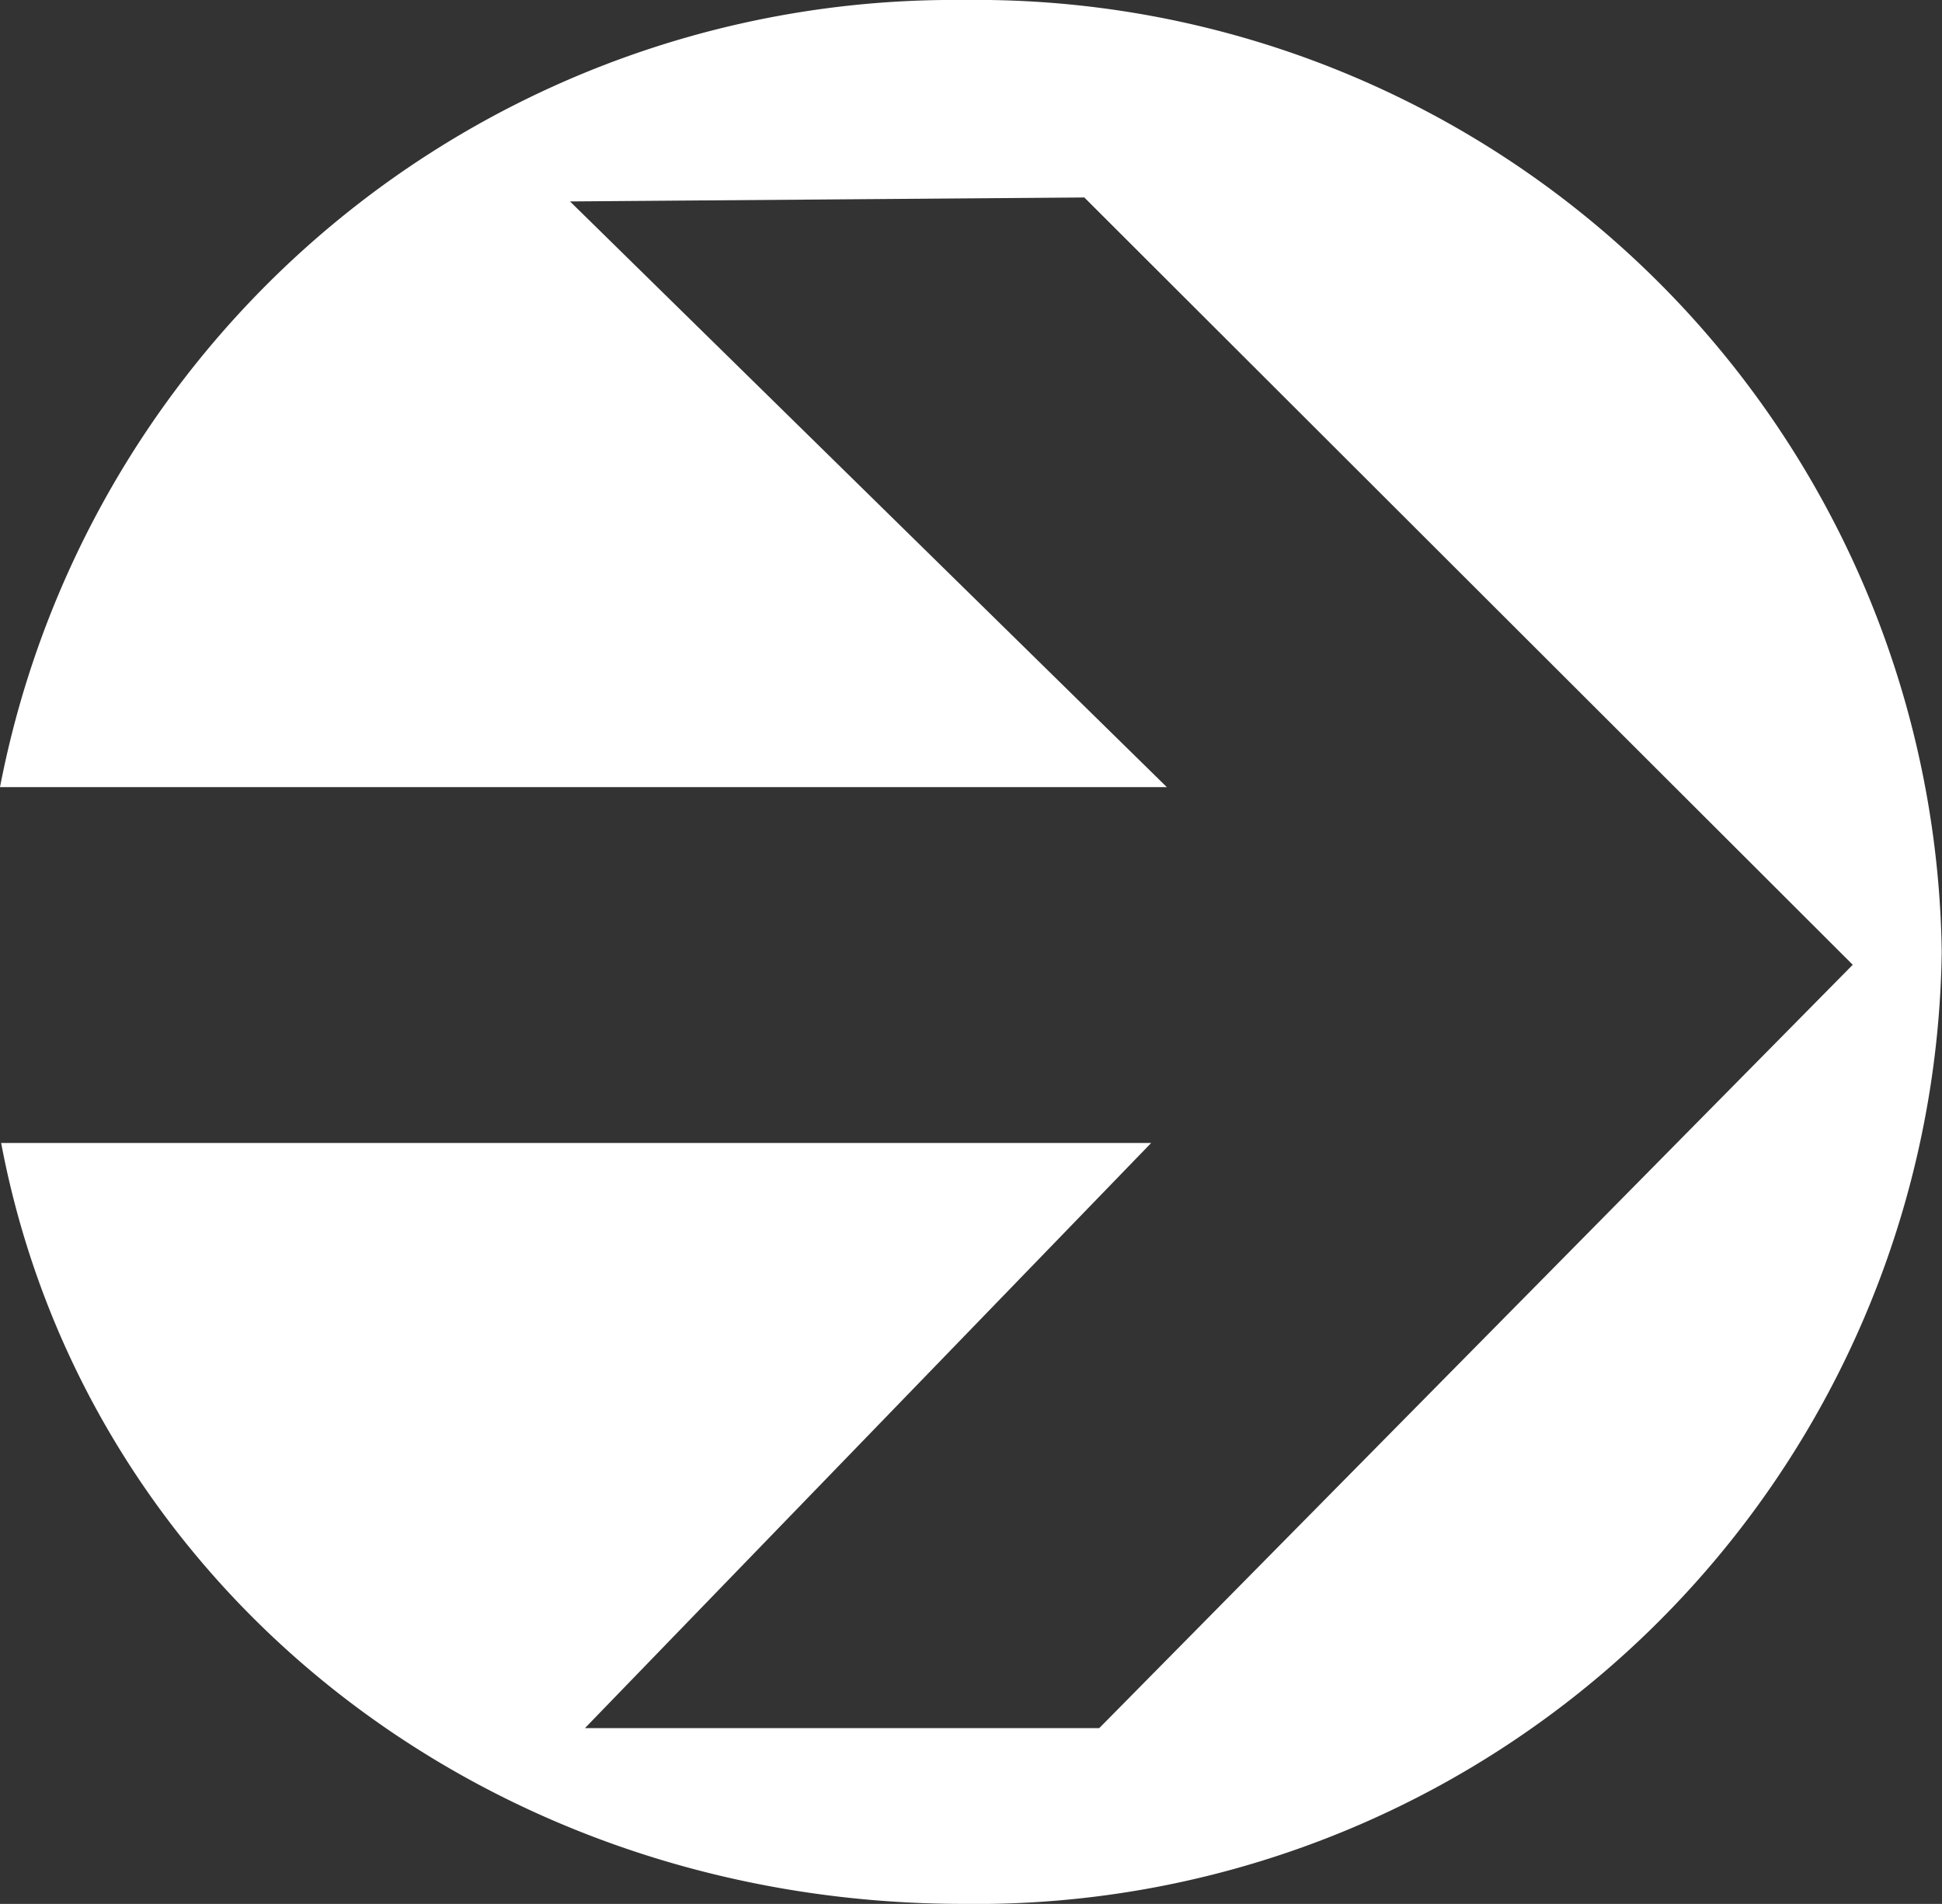
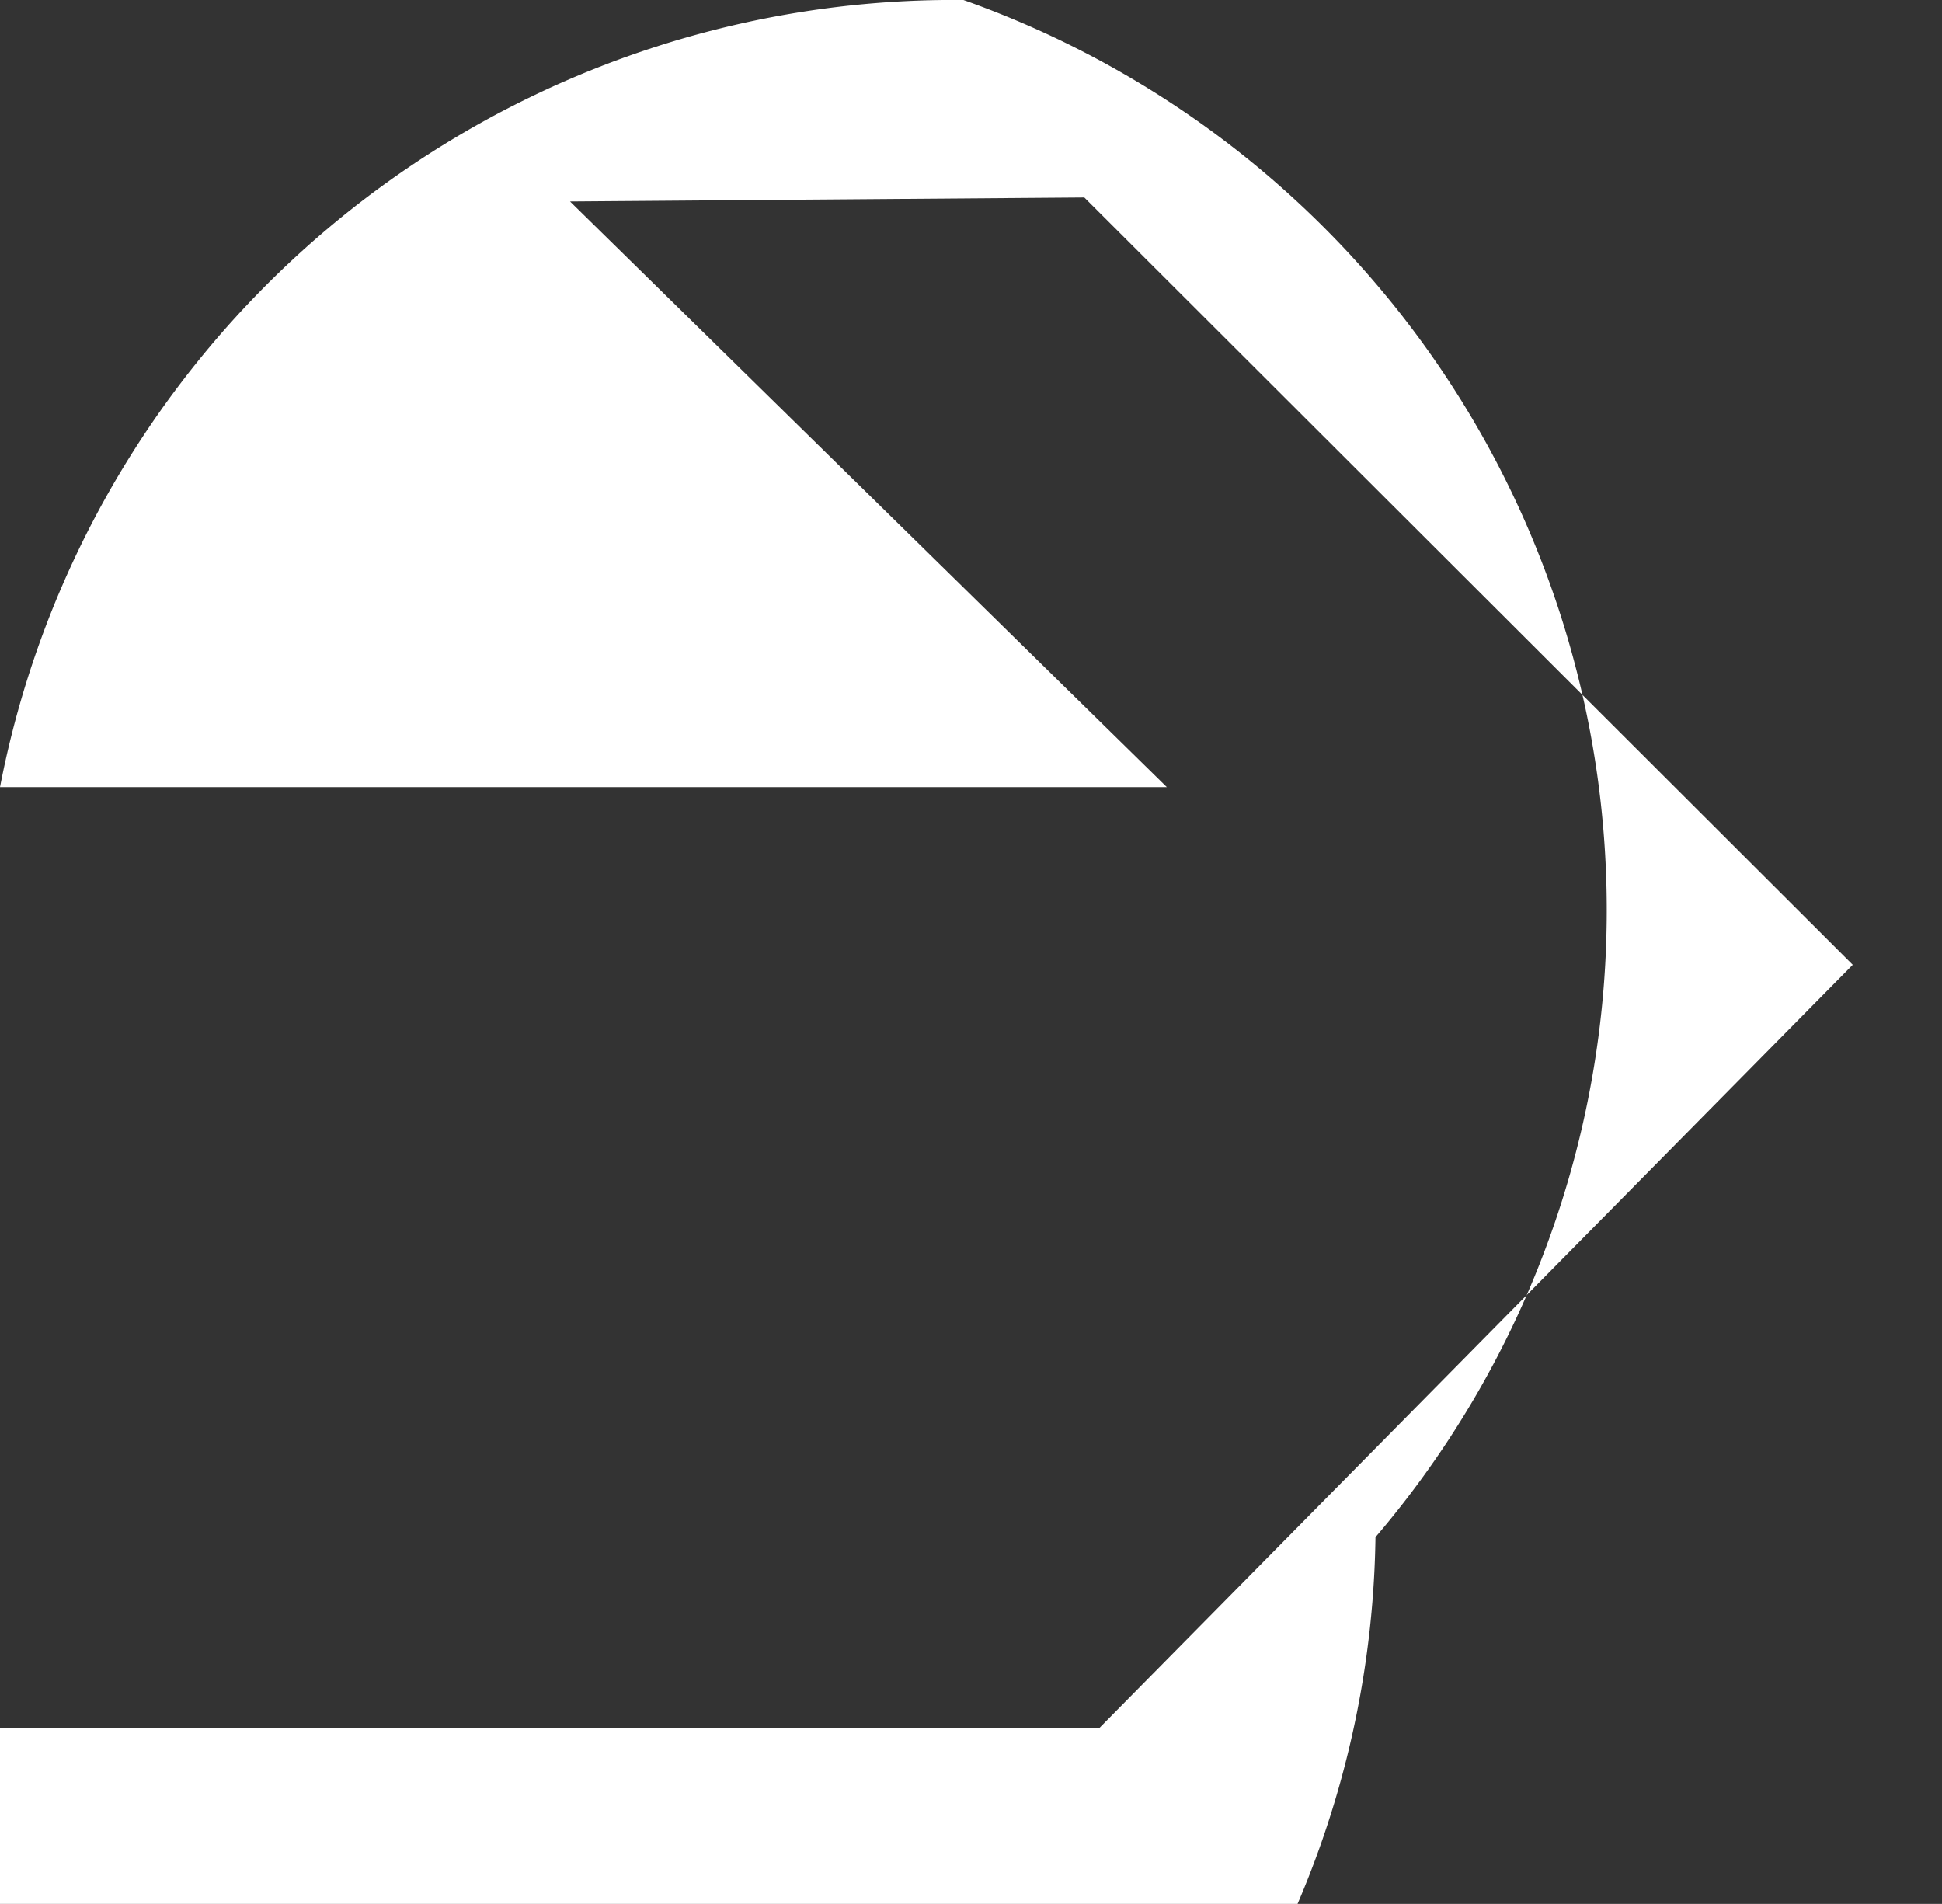
<svg xmlns="http://www.w3.org/2000/svg" width="28.894" height="28.326" viewBox="0 0 28.894 28.326">
  <rect x="0" y="0" width="28.894" height="28.326" fill="#333333" stroke="none" />
-   <path id="Path_288" data-name="Path 288" d="M-269.431,61.875a14.452,14.452,0,0,0-14.335,11.711h17.361l-8.88-8.714,7.652-.059L-256.2,76.229l-11.211,11.357h-7.652l8.425-8.706h-17.111c1.246,6.593,7.178,11.321,14.314,11.321a14.364,14.364,0,0,0,14.559-14.162A14.365,14.365,0,0,0-269.431,61.875Z" transform="translate(283.766 -61.875)" fill="#fff" />
+   <path id="Path_288" data-name="Path 288" d="M-269.431,61.875a14.452,14.452,0,0,0-14.335,11.711h17.361l-8.88-8.714,7.652-.059L-256.2,76.229l-11.211,11.357h-7.652h-17.111c1.246,6.593,7.178,11.321,14.314,11.321a14.364,14.364,0,0,0,14.559-14.162A14.365,14.365,0,0,0-269.431,61.875Z" transform="translate(283.766 -61.875)" fill="#fff" />
</svg>